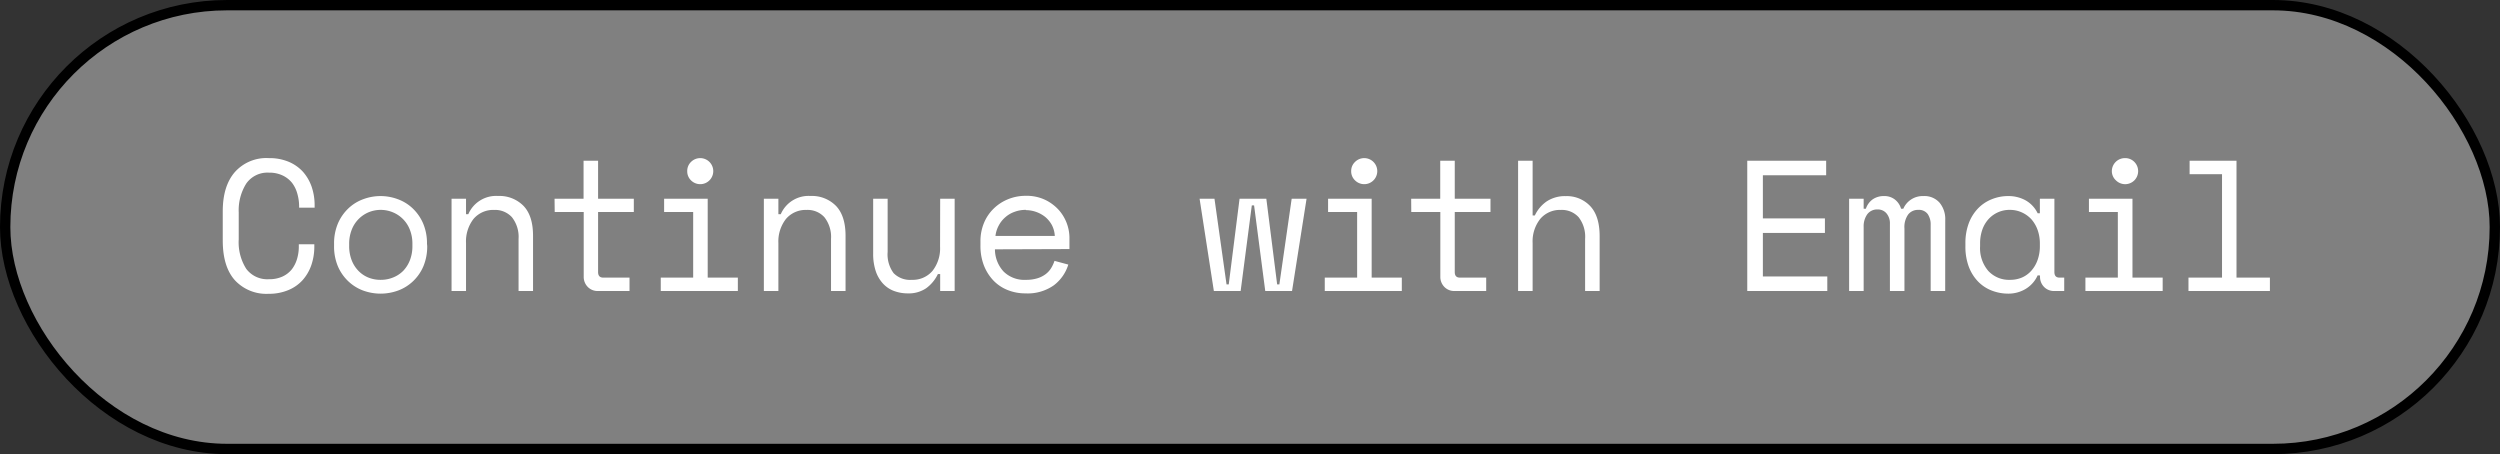
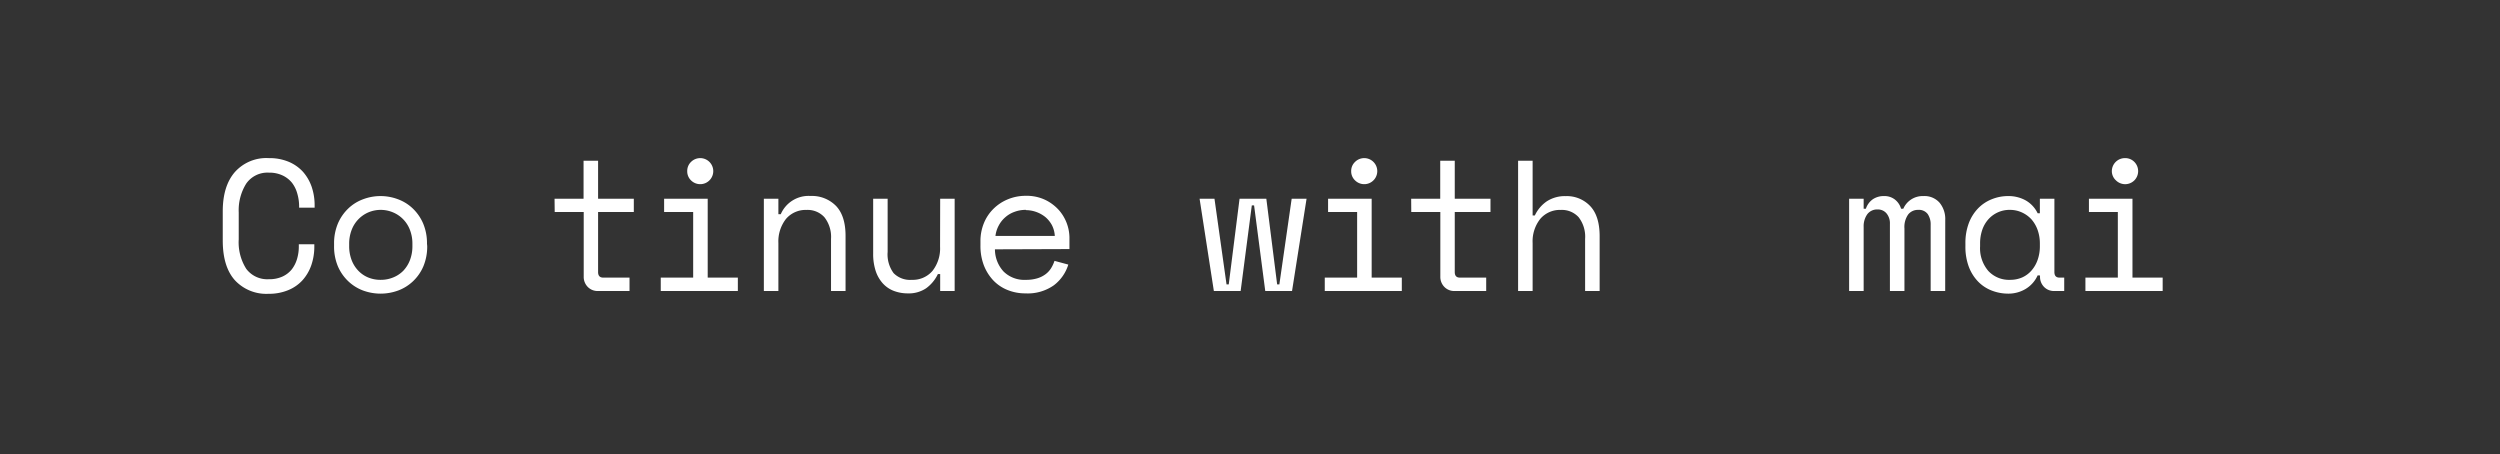
<svg xmlns="http://www.w3.org/2000/svg" viewBox="0 0 483.5 87.83">
  <rect x="0" y="0" width="483.5" height="87.83" fill="#333333" stroke="none" />
  <defs>
    <style>.cls-1{fill:gray;stroke:#000;stroke-miterlimit:10;stroke-width:2px;}.cls-2{fill:#fff;}</style>
  </defs>
  <g id="Calque_2" data-name="Calque 2">
    <g id="Calque_16" data-name="Calque 16">
-       <rect class="cls-1" x="1" y="1" width="481.5" height="85.83" rx="42.92" />
      <path class="cls-2" d="M52,54a6.06,6.06,0,0,0,2.64-.52,5,5,0,0,0,1.81-1.41,6.1,6.1,0,0,0,1-2,8.24,8.24,0,0,0,.34-2.4v-.43h3v.43a11,11,0,0,1-.57,3.58,8.55,8.55,0,0,1-1.69,2.92,7.61,7.61,0,0,1-2.78,1.94,9.63,9.63,0,0,1-3.81.71,8.28,8.28,0,0,1-6.52-2.63q-2.34-2.62-2.34-7.67V40.87q0-4.89,2.34-7.59A8.16,8.16,0,0,1,52,30.58a9.63,9.63,0,0,1,3.81.7,7.86,7.86,0,0,1,2.78,1.94,8.64,8.64,0,0,1,1.69,2.92,11.05,11.05,0,0,1,.57,3.58v.44h-3v-.44a9,9,0,0,0-.38-2.37,6,6,0,0,0-1-2,5.16,5.16,0,0,0-1.78-1.4A6,6,0,0,0,52,33.39a5,5,0,0,0-4.38,2.12,9.71,9.71,0,0,0-1.45,5.58v5.19A9.56,9.56,0,0,0,47.63,52,5.08,5.08,0,0,0,52,54Z" />
      <path class="cls-2" d="M82.62,47.57a9.89,9.89,0,0,1-.74,3.94,8.59,8.59,0,0,1-2,2.88,8.39,8.39,0,0,1-2.86,1.79,9.84,9.84,0,0,1-6.82,0,8.44,8.44,0,0,1-2.85-1.79,8.74,8.74,0,0,1-2-2.88,9.89,9.89,0,0,1-.74-3.94v-.43a9.84,9.84,0,0,1,.74-3.91,8.78,8.78,0,0,1,2-2.9,8.28,8.28,0,0,1,2.86-1.79,9.55,9.55,0,0,1,6.77,0,8.28,8.28,0,0,1,2.86,1.79,8.78,8.78,0,0,1,2,2.9,9.84,9.84,0,0,1,.74,3.91Zm-9,6.55a6.24,6.24,0,0,0,2.39-.45A5.75,5.75,0,0,0,78,52.36a6.25,6.25,0,0,0,1.29-2.07,7.49,7.49,0,0,0,.47-2.72v-.43a7.34,7.34,0,0,0-.47-2.65A5.94,5.94,0,0,0,76,41.07a6.12,6.12,0,0,0-4.75,0A6,6,0,0,0,68,44.49a7.34,7.34,0,0,0-.47,2.65v.43A7.49,7.49,0,0,0,68,50.29a6.12,6.12,0,0,0,1.3,2.07,5.61,5.61,0,0,0,1.92,1.31A6.25,6.25,0,0,0,73.66,54.12Z" />
-       <path class="cls-2" d="M90.13,56.28h-2.8V38.43h2.8v3h.44a5.85,5.85,0,0,1,5.76-3.53,6.52,6.52,0,0,1,4.93,1.93q1.83,1.92,1.83,5.78V56.28h-2.8V46.2A6.14,6.14,0,0,0,99,42a4.41,4.41,0,0,0-3.42-1.4,5,5,0,0,0-4,1.74A7.06,7.06,0,0,0,90.13,47Z" />
      <path class="cls-2" d="M107.25,38.43h5.61V31.08h2.81v7.35h6.91V41h-6.91V52.61c0,.72.33,1.08,1,1.08h5.08v2.59h-6.08a2.65,2.65,0,0,1-2-.79,2.76,2.76,0,0,1-.78-2V41h-5.61Z" />
      <path class="cls-2" d="M127.79,53.69h6.27V41h-5.62V38.43h8.43V53.69h5.83v2.59H127.79Zm5.12-20.59a2.41,2.41,0,0,1,.73-1.78,2.52,2.52,0,1,1,0,3.56A2.41,2.41,0,0,1,132.91,33.1Z" />
      <path class="cls-2" d="M150.54,56.28h-2.81V38.43h2.81v3H151a5.85,5.85,0,0,1,5.76-3.53,6.52,6.52,0,0,1,4.93,1.93c1.22,1.28,1.84,3.21,1.84,5.78V56.28h-2.81V46.2A6.14,6.14,0,0,0,159.43,42a4.38,4.38,0,0,0-3.42-1.4,5,5,0,0,0-4,1.74A7.06,7.06,0,0,0,150.54,47Z" />
      <path class="cls-2" d="M181.83,38.43h2.8V56.28h-2.8V53h-.44a7.24,7.24,0,0,1-2.26,2.74,6,6,0,0,1-3.57,1,7.51,7.51,0,0,1-2.72-.49,5.57,5.57,0,0,1-2.12-1.46,6.73,6.73,0,0,1-1.37-2.41,10.57,10.57,0,0,1-.48-3.35V38.43h2.8V48.72a6.08,6.08,0,0,0,1.16,4.11,4.47,4.47,0,0,0,3.52,1.29,5,5,0,0,0,4-1.74,7.06,7.06,0,0,0,1.46-4.66Z" />
      <path class="cls-2" d="M192.42,48.22a6.37,6.37,0,0,0,1.66,4.28,5.69,5.69,0,0,0,4.32,1.62,7.29,7.29,0,0,0,2.2-.29,5.09,5.09,0,0,0,1.6-.79,4.28,4.28,0,0,0,1.08-1.17,6.56,6.56,0,0,0,.66-1.42l2.67.72a7.92,7.92,0,0,1-2.79,4,8.76,8.76,0,0,1-5.49,1.57,9.14,9.14,0,0,1-3.51-.67,7.81,7.81,0,0,1-2.76-1.89,9,9,0,0,1-1.8-2.91,10.47,10.47,0,0,1-.64-3.75v-.86a9.15,9.15,0,0,1,.66-3.49,8.27,8.27,0,0,1,1.86-2.79,8.58,8.58,0,0,1,2.79-1.84,9,9,0,0,1,3.47-.67,8.35,8.35,0,0,1,3.8.81,8.55,8.55,0,0,1,2.63,2,8.21,8.21,0,0,1,2,5.18v2.31Zm6-7.63a6.15,6.15,0,0,0-2.21.38,5.39,5.39,0,0,0-1.8,1.06,5.45,5.45,0,0,0-1.26,1.6,5.64,5.64,0,0,0-.63,2H204a5.26,5.26,0,0,0-.56-2.09A5.47,5.47,0,0,0,202.2,42a6.07,6.07,0,0,0-3.8-1.36Z" />
      <path class="cls-2" d="M249.88,56.28H244.7l-2.16-16.56h-.44l-2.16,16.56h-5.18L232,38.43h2.88L237.21,55h.43l2.09-16.56h5.18L247,55h.43l2.38-16.56h2.88Z" />
      <path class="cls-2" d="M256.21,53.69h6.26V41h-5.62V38.43h8.43V53.69h5.83v2.59h-14.9Zm5.11-20.59a2.39,2.39,0,0,1,.74-1.78,2.52,2.52,0,1,1,0,3.56A2.39,2.39,0,0,1,261.32,33.1Z" />
      <path class="cls-2" d="M272.92,38.43h5.62V31.08h2.81v7.35h6.91V41h-6.91V52.61c0,.72.32,1.08,1,1.08h5.08v2.59h-6.09a2.64,2.64,0,0,1-2-.79,2.76,2.76,0,0,1-.78-2V41h-5.62Z" />
      <path class="cls-2" d="M296.41,56.28H293.6V31.08h2.81V41.67h.43a6.77,6.77,0,0,1,2.32-2.74,6.43,6.43,0,0,1,3.66-1,6.22,6.22,0,0,1,4.73,1.93q1.81,1.92,1.82,5.78V56.28h-2.81V46.2A6.14,6.14,0,0,0,305.3,42a4.38,4.38,0,0,0-3.42-1.4,5,5,0,0,0-4,1.74A7,7,0,0,0,296.41,47Z" />
-       <path class="cls-2" d="M337.92,31.08h15.26v2.81H340.94v8.35h12v2.81h-12v8.42H353.4v2.81H337.92Z" />
      <path class="cls-2" d="M376.2,56.28h-2.81V43.47a3.51,3.51,0,0,0-.57-2.07,2.11,2.11,0,0,0-1.84-.81,2.39,2.39,0,0,0-1.93.88,4.19,4.19,0,0,0-.73,2.72V56.28h-2.81v-13a3,3,0,0,0-.65-2,2.16,2.16,0,0,0-1.73-.77,2.37,2.37,0,0,0-2,.93,4,4,0,0,0-.7,2.45V56.28h-2.81V38.43h2.81v1.94h.43a3.61,3.61,0,0,1,1.37-1.85,3.75,3.75,0,0,1,2.13-.6,3.29,3.29,0,0,1,2.14.69,3.52,3.52,0,0,1,1.17,1.76h.43A4.08,4.08,0,0,1,372,37.92a3.88,3.88,0,0,1,3.11,1.28,4.93,4.93,0,0,1,1.1,3.33Z" />
      <path class="cls-2" d="M394.51,53.26h-.43a5.83,5.83,0,0,1-2.39,2.66,6.45,6.45,0,0,1-3.23.87,8.8,8.8,0,0,1-3.27-.6,7.37,7.37,0,0,1-2.65-1.76,8.36,8.36,0,0,1-1.78-2.86,11,11,0,0,1-.65-3.93v-.57a10.86,10.86,0,0,1,.65-3.89,8.36,8.36,0,0,1,1.78-2.86,7.55,7.55,0,0,1,2.65-1.78,8.41,8.41,0,0,1,3.2-.62,6.84,6.84,0,0,1,3.33.81,5.7,5.7,0,0,1,2.36,2.51h.43V38.43h2.81V52.61c0,.72.32,1.08,1,1.08h.9v2.59h-1.9a2.65,2.65,0,0,1-2-.79,2.76,2.76,0,0,1-.78-2Zm-5.76.86a5.77,5.77,0,0,0,2.33-.46,5.22,5.22,0,0,0,1.81-1.34,6.18,6.18,0,0,0,1.19-2.07,7.81,7.81,0,0,0,.43-2.68v-.43a7.79,7.79,0,0,0-.43-2.65,6.4,6.4,0,0,0-1.2-2.07A5.73,5.73,0,0,0,391,41.07a5.5,5.5,0,0,0-2.29-.48,5.41,5.41,0,0,0-2.3.47,5.5,5.5,0,0,0-1.82,1.31,6,6,0,0,0-1.21,2.05,8,8,0,0,0-.43,2.65v.57a6.74,6.74,0,0,0,1.6,4.77A5.45,5.45,0,0,0,388.75,54.12Z" />
      <path class="cls-2" d="M403.32,53.69h6.27V41H404V38.43h8.42V53.69h5.84v2.59H403.32Zm5.11-20.59A2.53,2.53,0,0,1,411,30.58a2.46,2.46,0,0,1,1.79.74,2.54,2.54,0,0,1,0,3.56,2.52,2.52,0,0,1-3.57,0A2.42,2.42,0,0,1,408.43,33.1Z" />
-       <path class="cls-2" d="M423.25,53.69h6.49v-20h-6.27v-2.6h9.07V53.69H439v2.59H423.25Z" />
    </g>
  </g>
</svg>